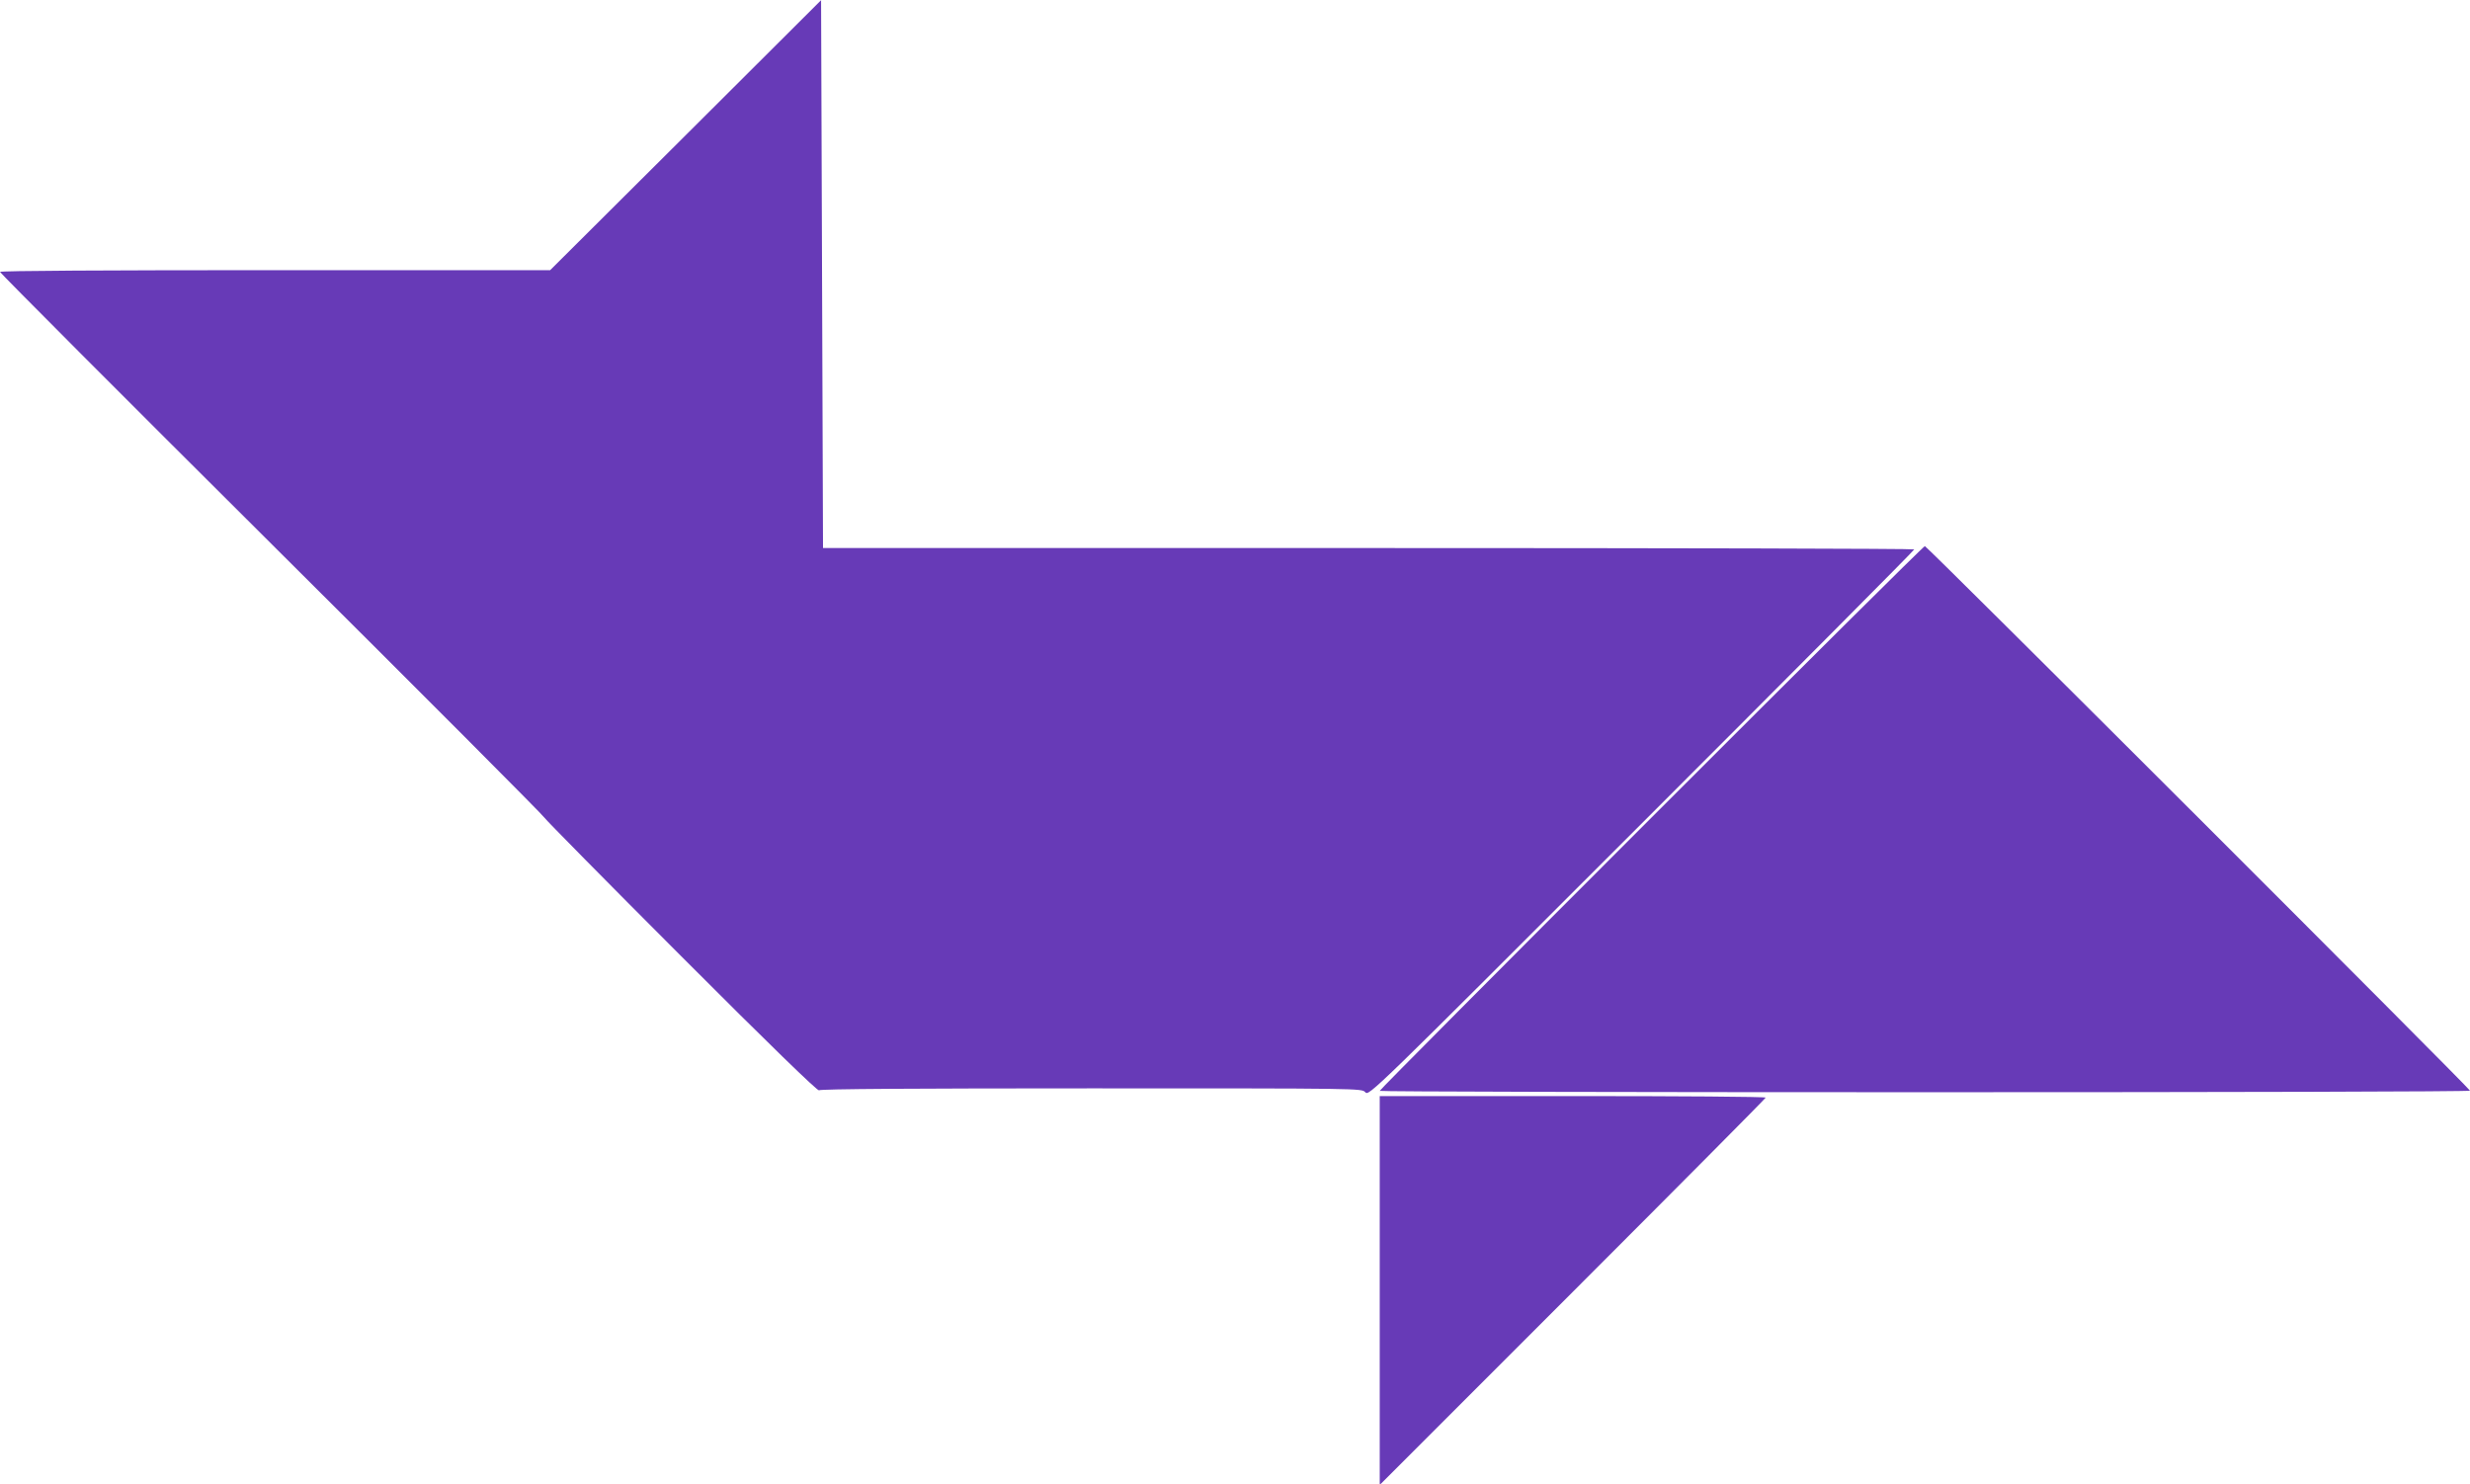
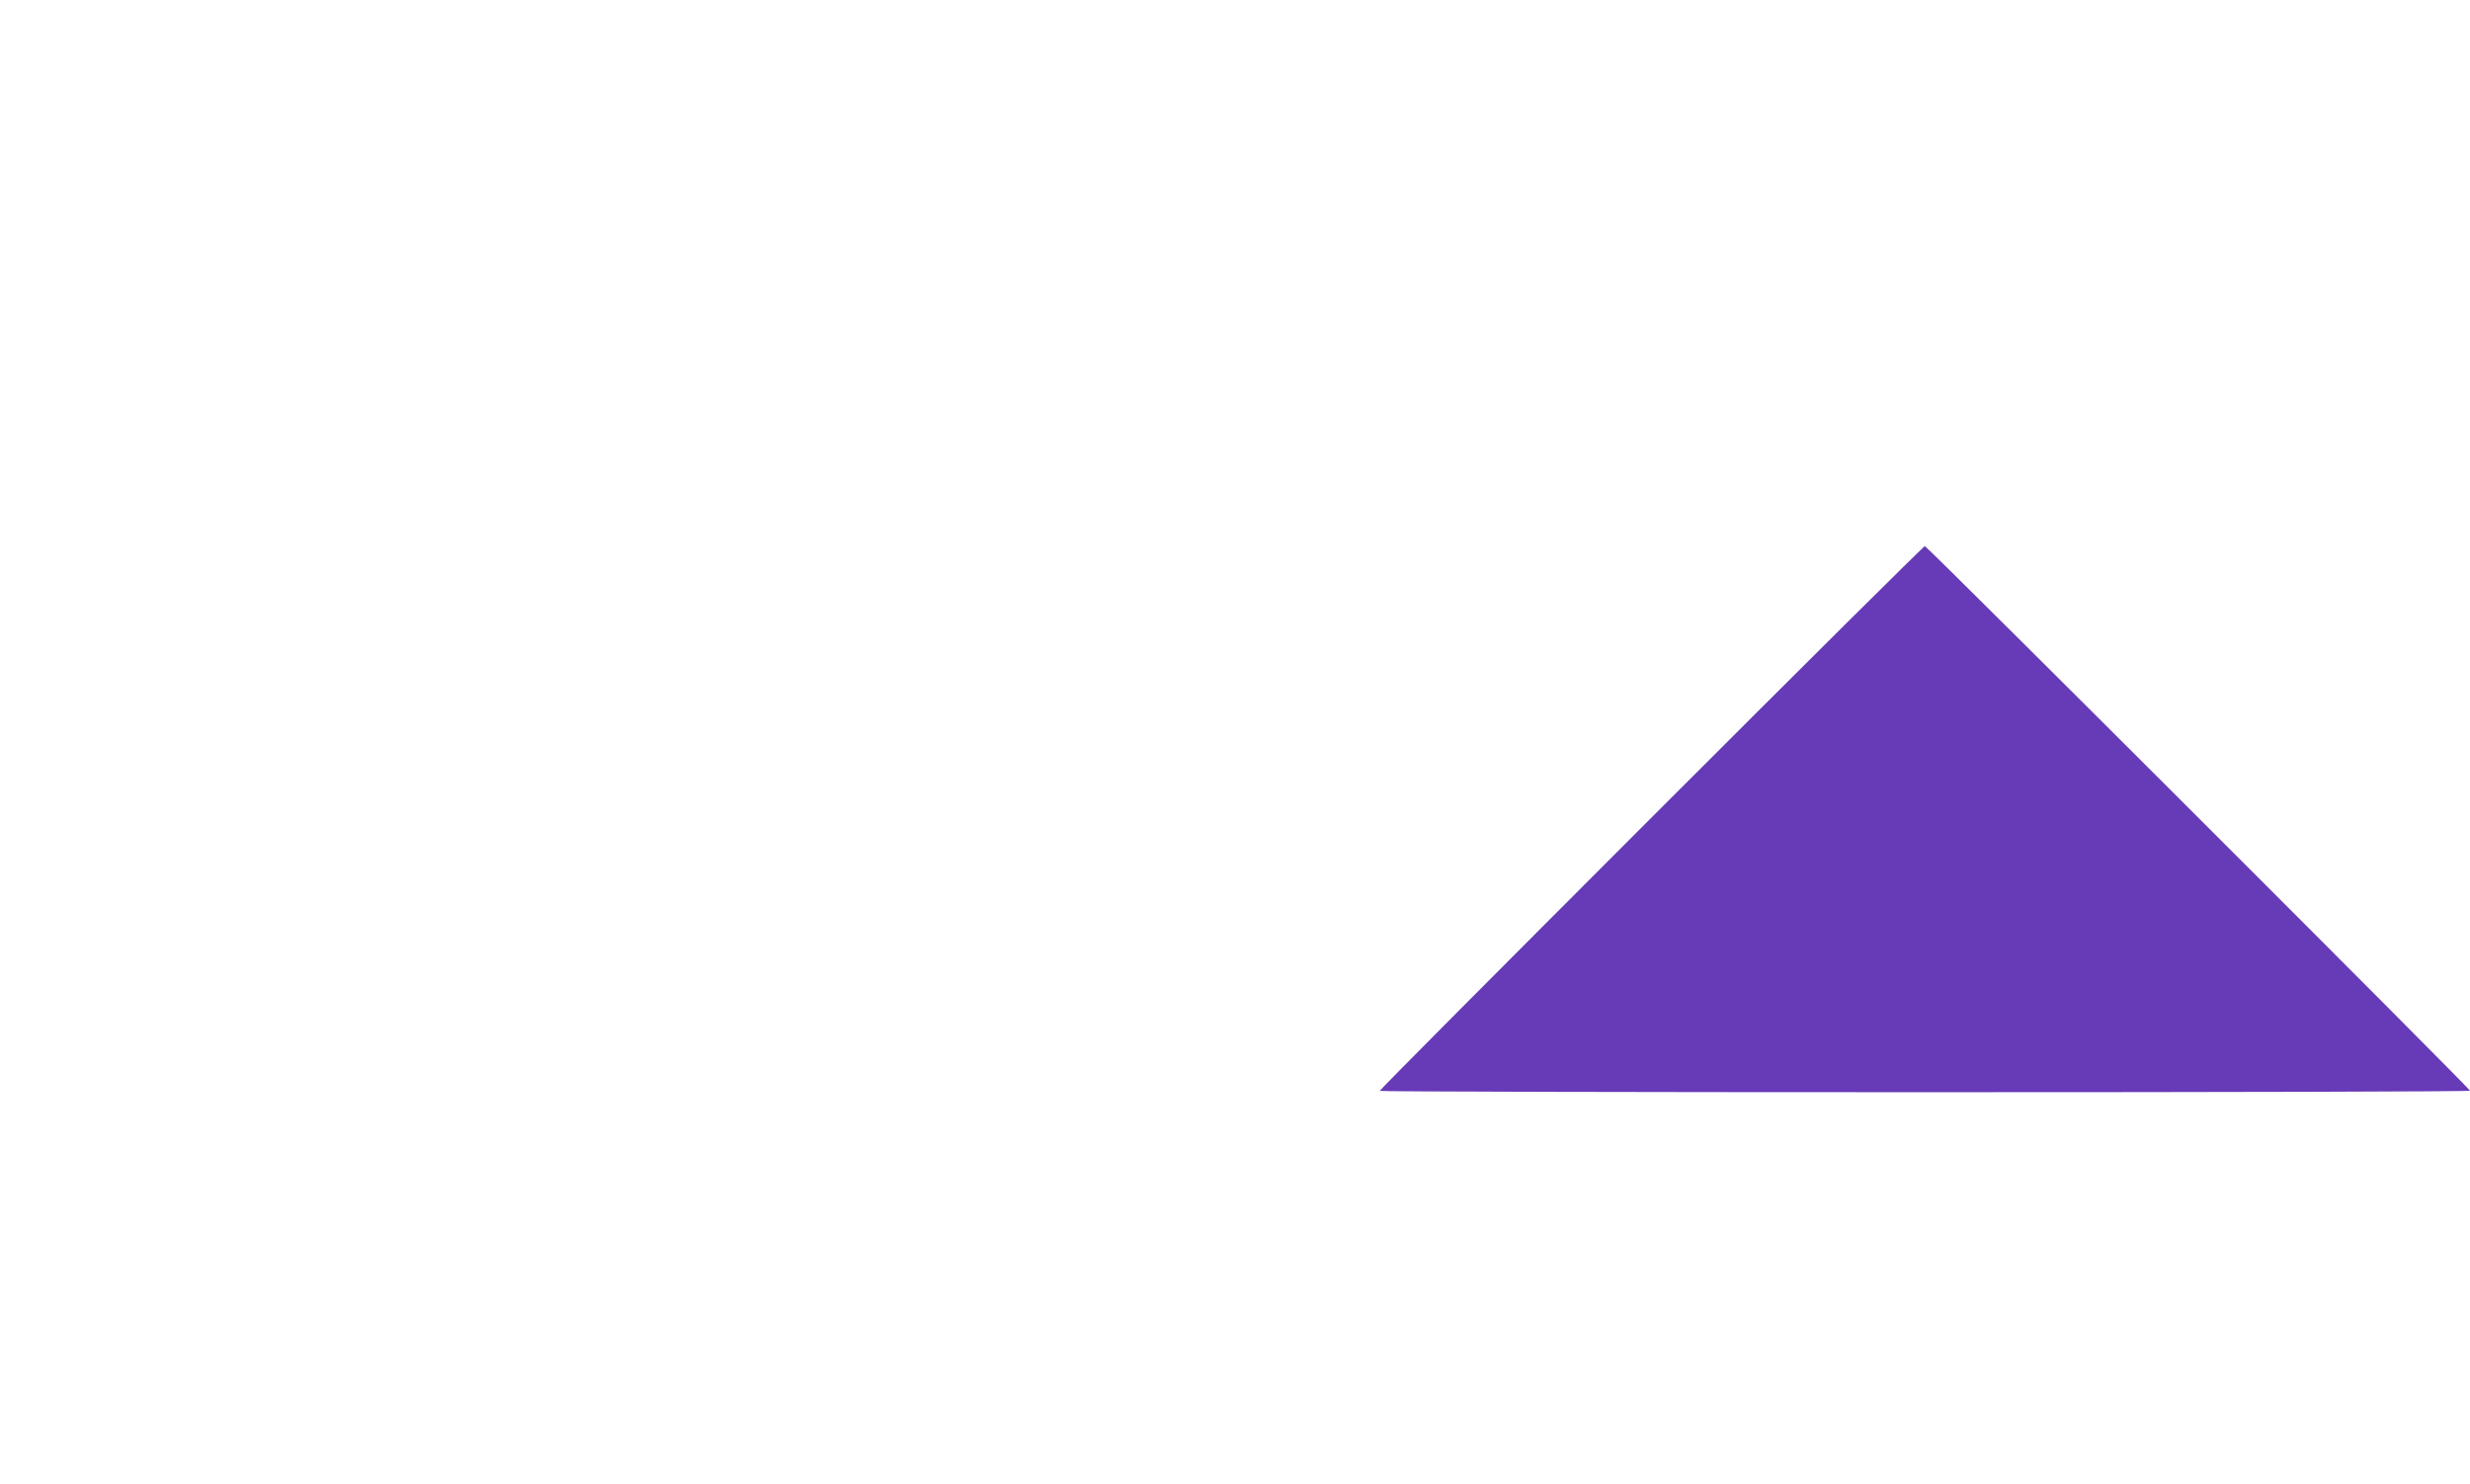
<svg xmlns="http://www.w3.org/2000/svg" version="1.0" width="1280pt" height="769pt" viewBox="0 0 1280 769" preserveAspectRatio="xMidYMid meet">
  <g transform="translate(0,769) scale(0.1,-0.1)" fill="#673ab7" stroke="none">
-     <path d="M3553 6989 l-702 -699 -1426 0 c-866 0 -1425 -3 -1425 -9 0 -5 634 -641 1410 -1413 775 -771 1411 -1409 1412 -1416 2 -6 320 -329 708 -717 461 -462 708 -701 714 -695 7 7 506 10 1411 10 1400 0 1402 0 1420 -20 19 -21 30 -10 1432 1392 777 777 1413 1416 1413 1421 0 4 -1272 7 -2827 7 l-2828 0 -5 1419 -5 1420 -702 -700z" />
-     <path d="M8557 3452 c-774 -774 -1407 -1410 -1407 -1415 0 -4 1271 -7 2825 -7 1554 0 2825 3 2825 8 0 11 -2814 2822 -2825 2822 -6 0 -643 -633 -1418 -1408z" />
-     <path d="M7150 1003 l0 -1008 1000 1000 c550 550 1000 1003 1000 1007 0 5 -450 8 -1000 8 l-1000 0 0 -1007z" />
+     <path d="M8557 3452 c-774 -774 -1407 -1410 -1407 -1415 0 -4 1271 -7 2825 -7 1554 0 2825 3 2825 8 0 11 -2814 2822 -2825 2822 -6 0 -643 -633 -1418 -1408" />
  </g>
</svg>